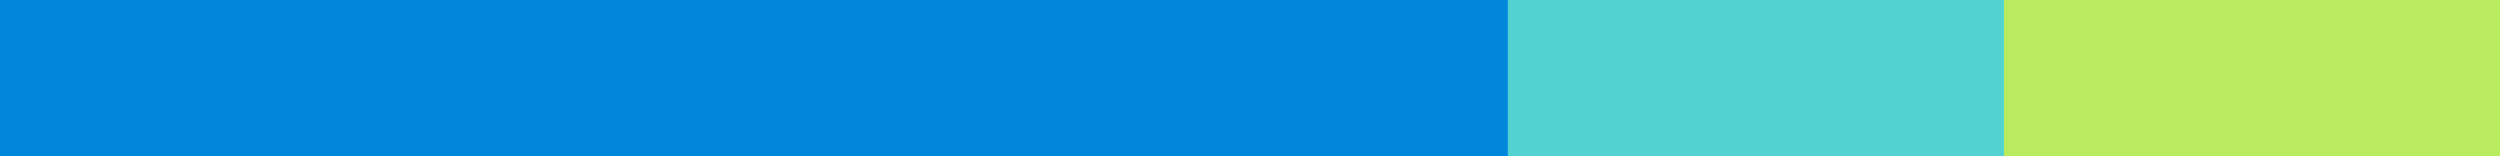
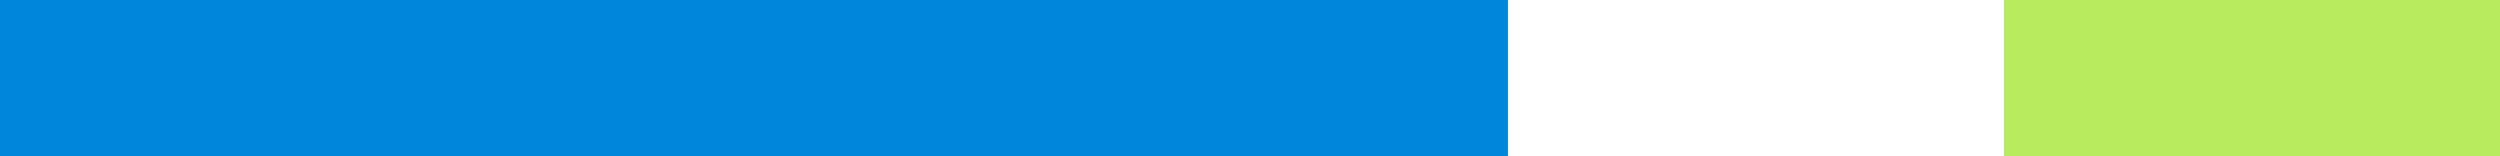
<svg xmlns="http://www.w3.org/2000/svg" width="80" height="5" fill="none">
  <path fill="#0087DC" d="M0 0h48.254v5H0z" />
-   <path fill="#52D3D1" d="M48.254 0h15.873v5H48.254z" />
  <path fill="#B9EB5F" d="M64.127 0H80v5H64.127z" />
</svg>